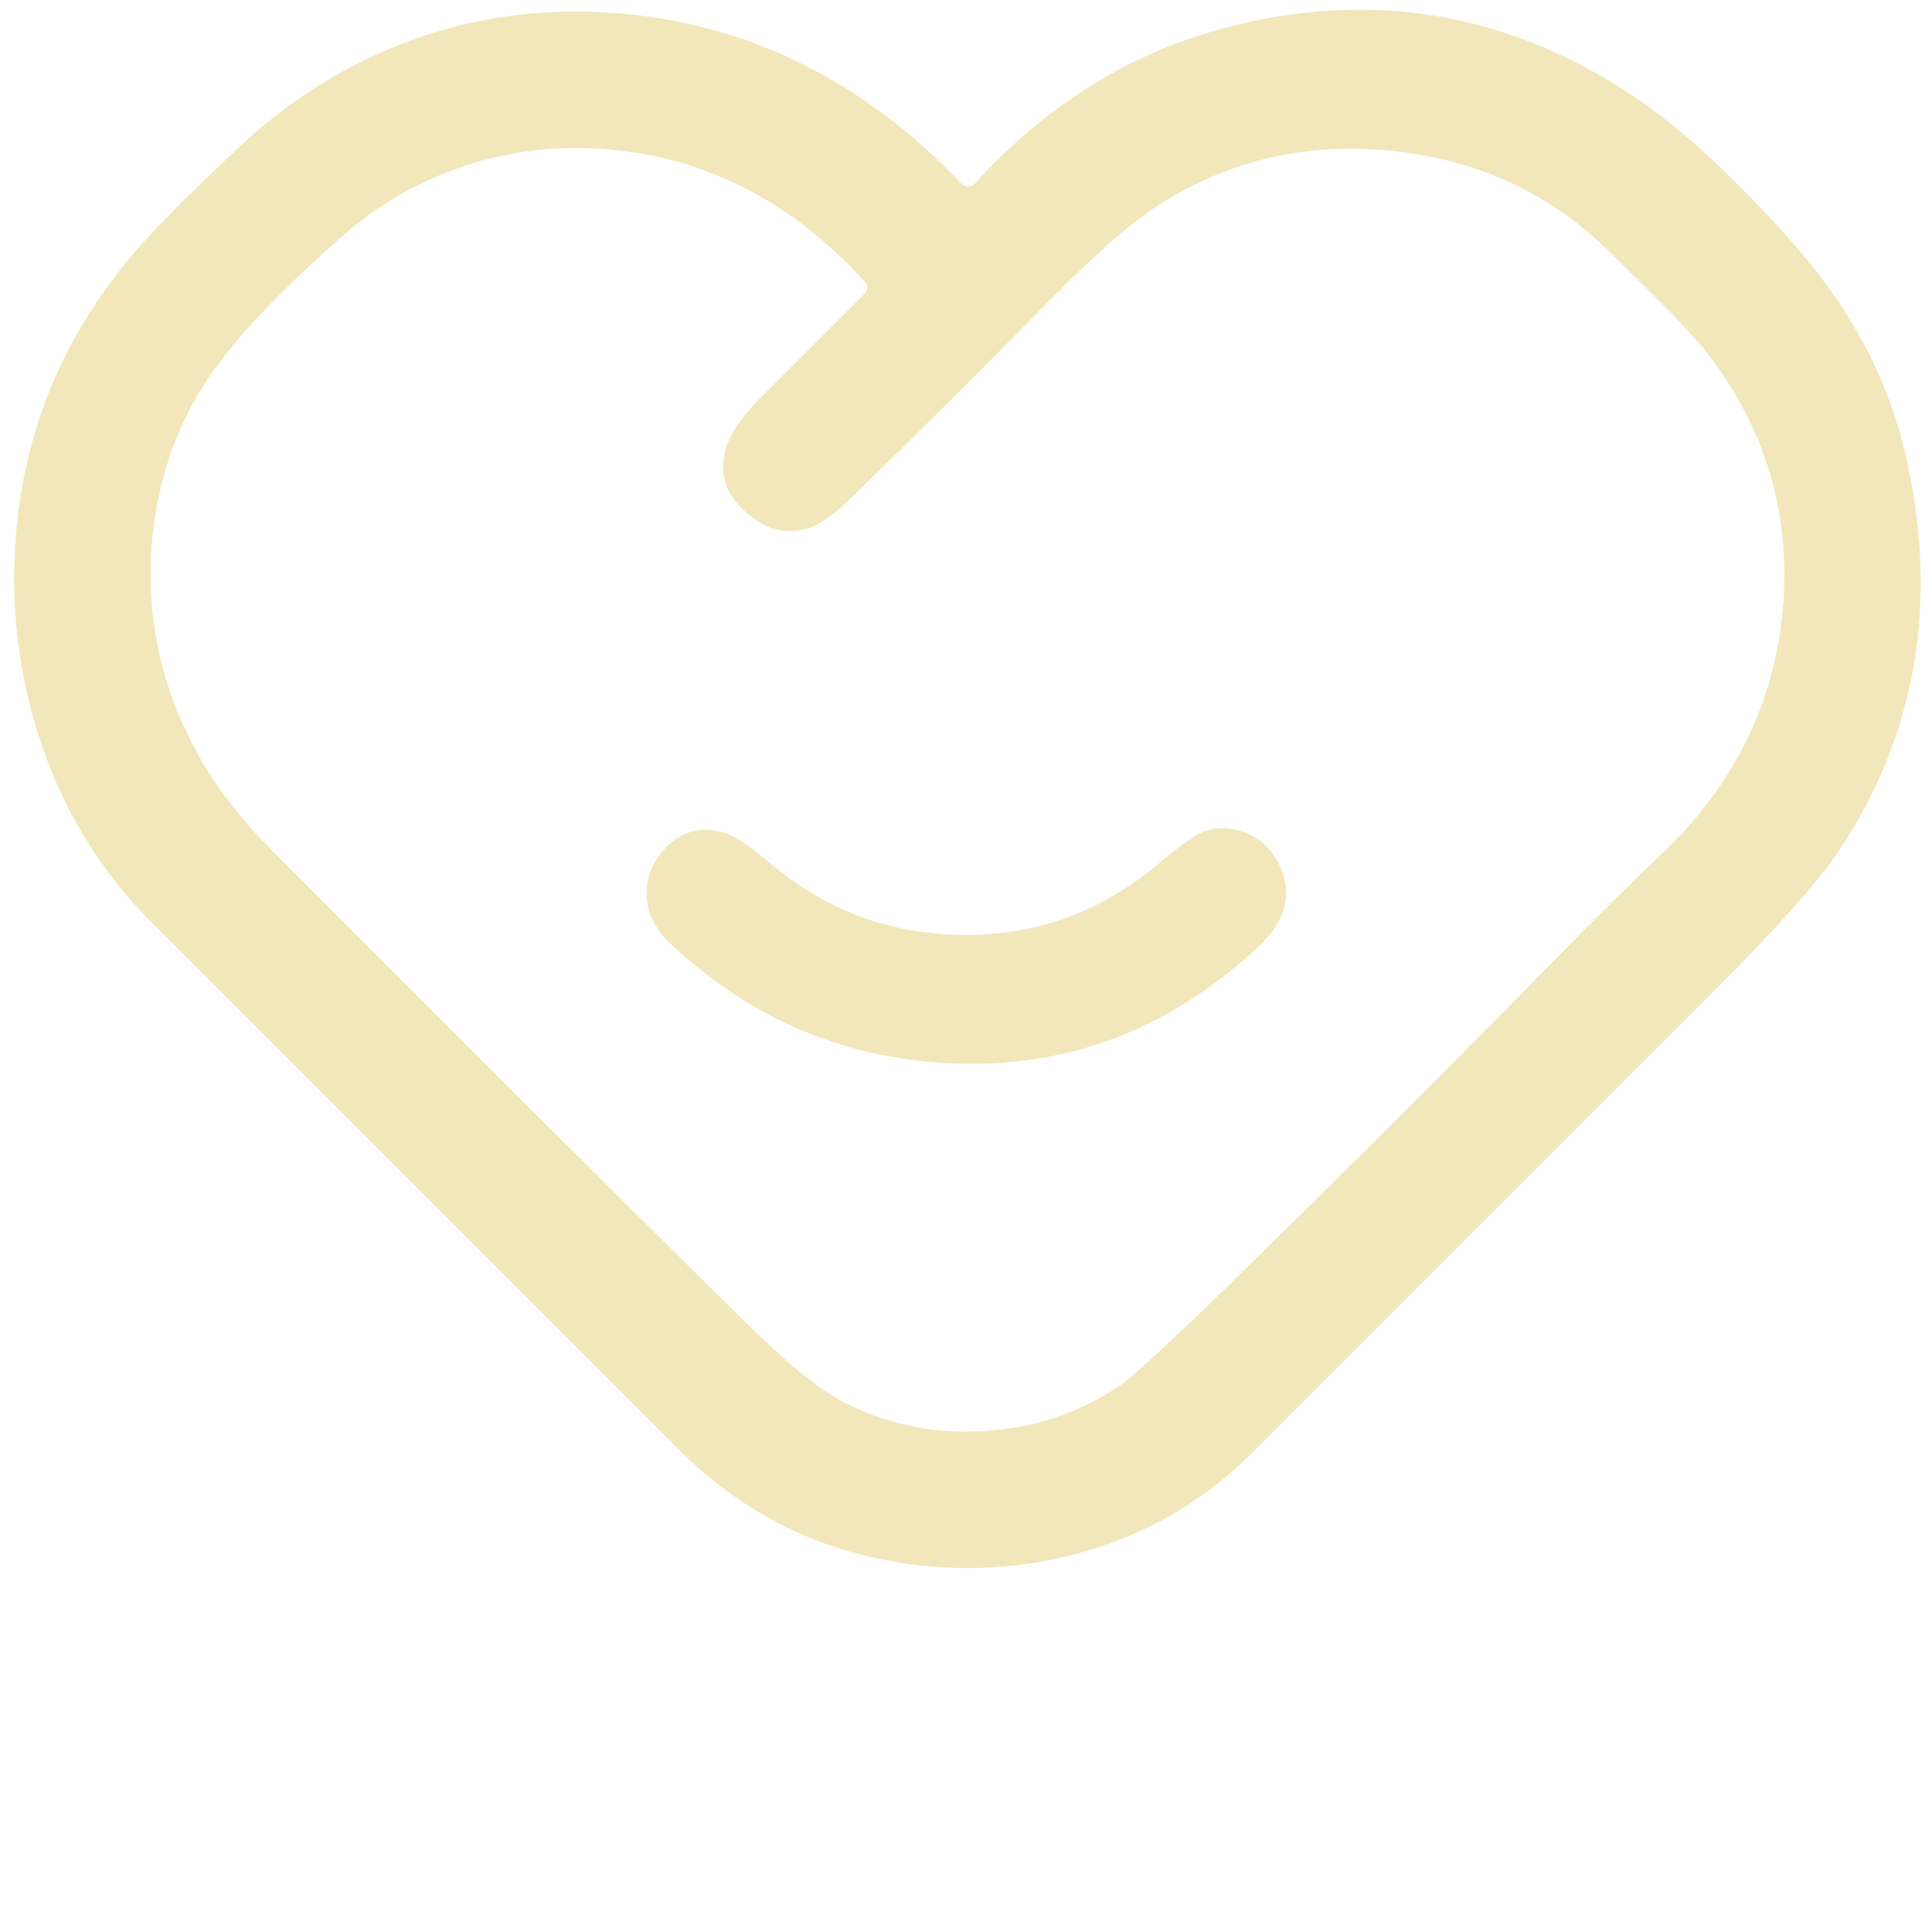
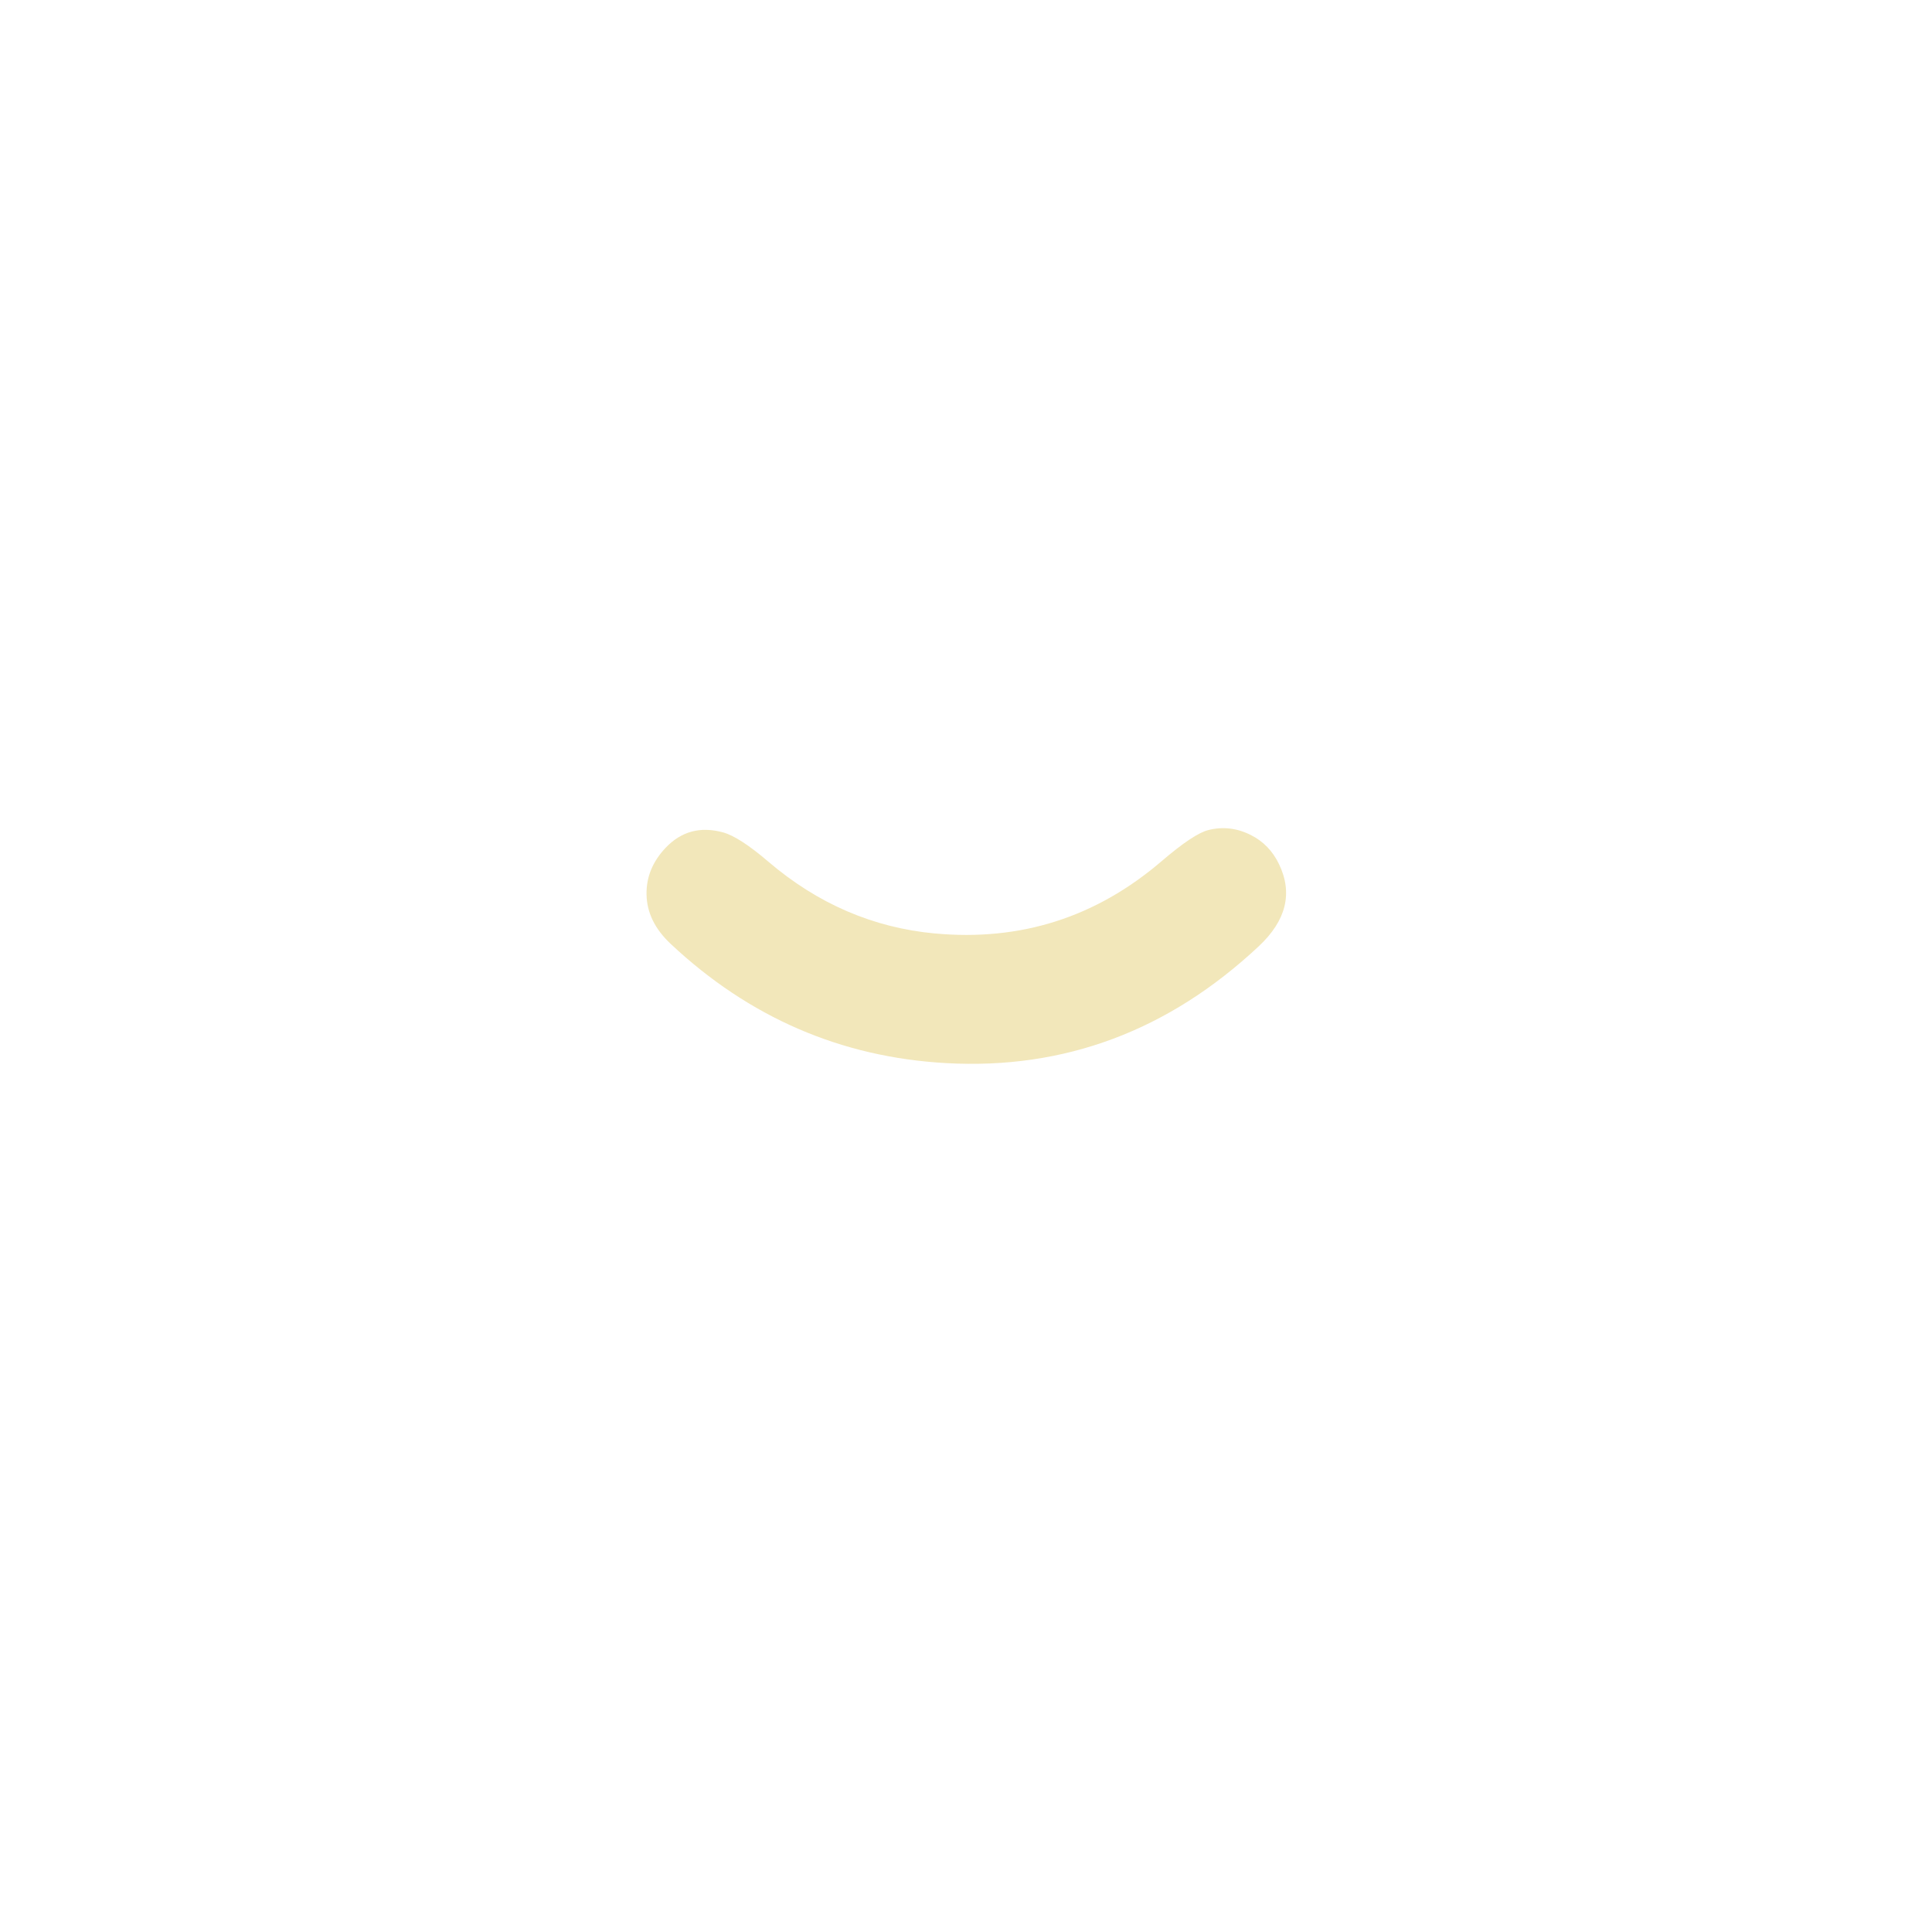
<svg xmlns="http://www.w3.org/2000/svg" xmlns:ns1="http://sodipodi.sourceforge.net/DTD/sodipodi-0.dtd" xmlns:ns2="http://www.inkscape.org/namespaces/inkscape" width="76" height="76" viewBox="0 0 76 76" fill="none" version="1.1" id="svg2" ns1:docname="ico-valores-lealtad.svg" ns2:version="1.3.2 (091e20ef0f, 2023-11-25, custom)">
  <defs id="defs2" />
  <ns1:namedview id="namedview2" pagecolor="#dbdbdb" bordercolor="#000000" borderopacity="0.25" ns2:showpageshadow="2" ns2:pageopacity="0.0" ns2:pagecheckerboard="0" ns2:deskcolor="#d1d1d1" ns2:zoom="10.755888" ns2:cx="35.190029" ns2:cy="32.493831" ns2:window-width="2400" ns2:window-height="1282" ns2:window-x="1920" ns2:window-y="32" ns2:window-maximized="1" ns2:current-layer="svg2" />
-   <path d="m 63.642,3.385 c 1.393,0.864 2.814,2.006 4.262,3.424 1.555,1.525 2.781,2.866 3.671,4.026 1.762,2.286 2.925,4.798 3.494,7.531 1.16,5.581 0.251,10.608 -2.722,15.084 -0.809,1.215 -2.441,3.054 -4.901,5.511 -6.068,6.069 -12.14,12.141 -18.209,18.209 -1.843,1.843 -4.022,3.128 -6.545,3.856 -2.39,0.691 -4.831,0.838 -7.317,0.443 -3.35,-0.528 -6.257,-2.024 -8.713,-4.484 -6.896,-6.896 -13.788,-13.788 -20.684,-20.684 -2.183,-2.183 -3.719,-4.801 -4.609,-7.856 -0.691,-2.375 -0.942,-4.809 -0.75,-7.306 0.358,-4.694 2.257,-8.805 5.699,-12.336 1.019,-1.042 2.061,-2.061 3.128,-3.055 2.175,-2.028 4.632,-3.487 7.361,-4.38 2.312,-0.753 4.742,-1.042 7.287,-0.861 5.234,0.369 9.814,2.611 13.74,6.722 0.133,0.14 0.355,0.144 0.495,0.015 0.007,-0.007 0.015,-0.015 0.018,-0.022 1.525,-1.684 3.217,-3.069 5.082,-4.159 1.828,-1.067 3.845,-1.825 6.05,-2.268 5.034,-1.016 9.755,-0.151 14.161,2.589 z m -2.268,34.157 c 1.37,-1.4 2.763,-2.777 4.177,-4.133 1.348,-1.296 2.419,-2.766 3.21,-4.406 0.772,-1.599 1.23,-3.321 1.378,-5.163 0.292,-3.579 -0.646,-6.822 -2.818,-9.736 -0.414,-0.558 -1.056,-1.267 -1.924,-2.131 -0.68,-0.676 -1.359,-1.352 -2.039,-2.024 -2.139,-2.12 -4.702,-3.417 -7.69,-3.893 -3.583,-0.569 -6.851,0.041 -9.803,1.828 -0.75,0.451 -1.595,1.108 -2.541,1.972 -0.794,0.728 -1.566,1.474 -2.316,2.242 -2.515,2.571 -5.064,5.104 -7.646,7.601 -0.61,0.591 -1.138,0.953 -1.577,1.086 -0.72,0.218 -1.4,0.115 -2.031,-0.318 -1.104,-0.75 -1.507,-1.681 -1.211,-2.789 0.159,-0.602 0.665,-1.33 1.525,-2.187 1.304,-1.304 2.622,-2.622 3.956,-3.956 0.118,-0.122 0.122,-0.31 0.007,-0.436 -2.944,-3.243 -6.427,-4.994 -10.453,-5.248 -1.85,-0.115 -3.634,0.115 -5.348,0.694 -1.795,0.606 -3.387,1.522 -4.772,2.748 -2.22,1.961 -3.867,3.668 -4.942,5.123 -1.208,1.636 -1.994,3.501 -2.364,5.596 -0.355,2.013 -0.299,3.985 0.166,5.917 0.657,2.737 2.083,5.212 4.277,7.417 6.283,6.323 12.595,12.613 18.94,18.874 1.511,1.488 2.741,2.475 3.693,2.958 1.481,0.753 3.054,1.134 4.72,1.138 2.238,0.004 4.24,-0.576 6.006,-1.743 0.55,-0.362 2.035,-1.725 4.451,-4.085 4.369,-4.27 8.694,-8.584 12.968,-12.946 z" fill="#f2e7ba" id="path1" />
-   <path d="m 36.772,36.719 c 3.372,0.314 6.342,-0.632 8.916,-2.837 0.846,-0.724 1.459,-1.134 1.847,-1.23 0.573,-0.144 1.134,-0.077 1.677,0.2 0.484,0.244 0.853,0.624 1.101,1.141 0.55,1.141 0.284,2.22 -0.798,3.232 -3.549,3.324 -7.649,4.857 -12.303,4.595 -4.133,-0.233 -7.742,-1.795 -10.826,-4.687 -0.624,-0.584 -0.942,-1.234 -0.953,-1.95 -0.011,-0.68 0.236,-1.289 0.75,-1.832 0.613,-0.646 1.363,-0.85 2.253,-0.609 0.428,0.115 1.027,0.502 1.791,1.156 1.943,1.658 4.126,2.596 6.545,2.822 z" fill="#f2e7ba" id="path2" />
+   <path d="m 36.772,36.719 c 3.372,0.314 6.342,-0.632 8.916,-2.837 0.846,-0.724 1.459,-1.134 1.847,-1.23 0.573,-0.144 1.134,-0.077 1.677,0.2 0.484,0.244 0.853,0.624 1.101,1.141 0.55,1.141 0.284,2.22 -0.798,3.232 -3.549,3.324 -7.649,4.857 -12.303,4.595 -4.133,-0.233 -7.742,-1.795 -10.826,-4.687 -0.624,-0.584 -0.942,-1.234 -0.953,-1.95 -0.011,-0.68 0.236,-1.289 0.75,-1.832 0.613,-0.646 1.363,-0.85 2.253,-0.609 0.428,0.115 1.027,0.502 1.791,1.156 1.943,1.658 4.126,2.596 6.545,2.822 " fill="#f2e7ba" id="path2" />
</svg>